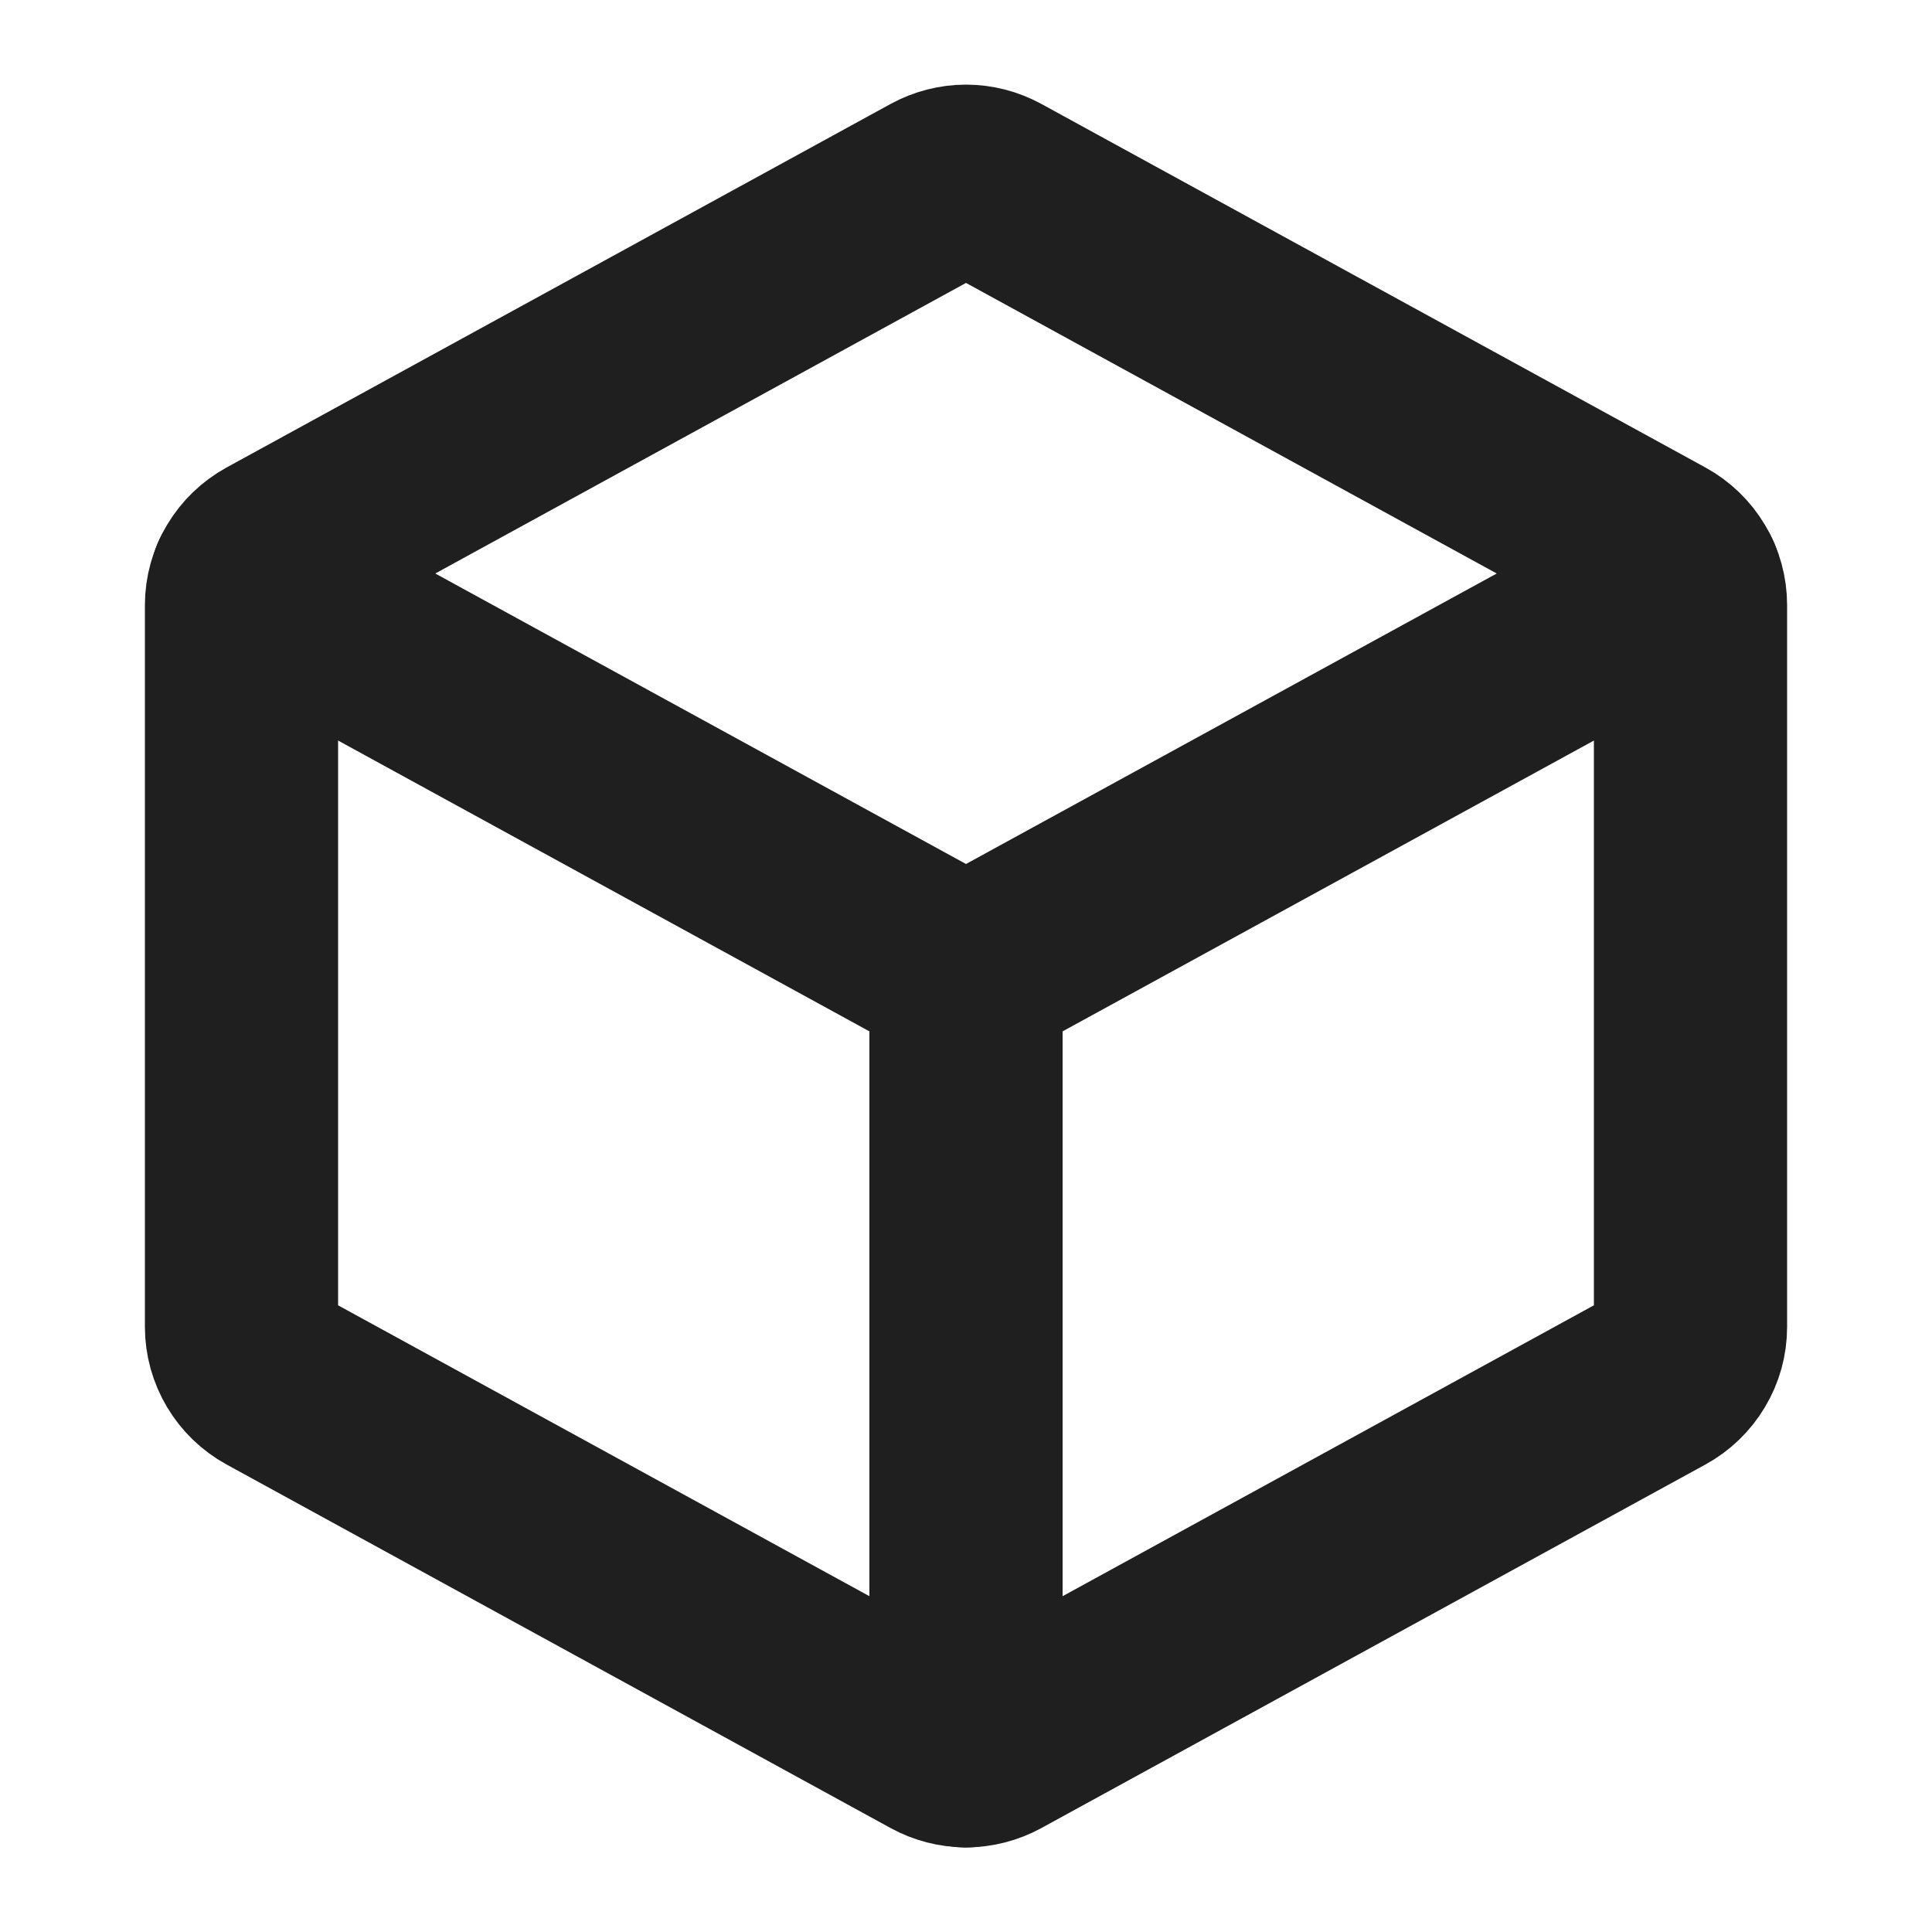
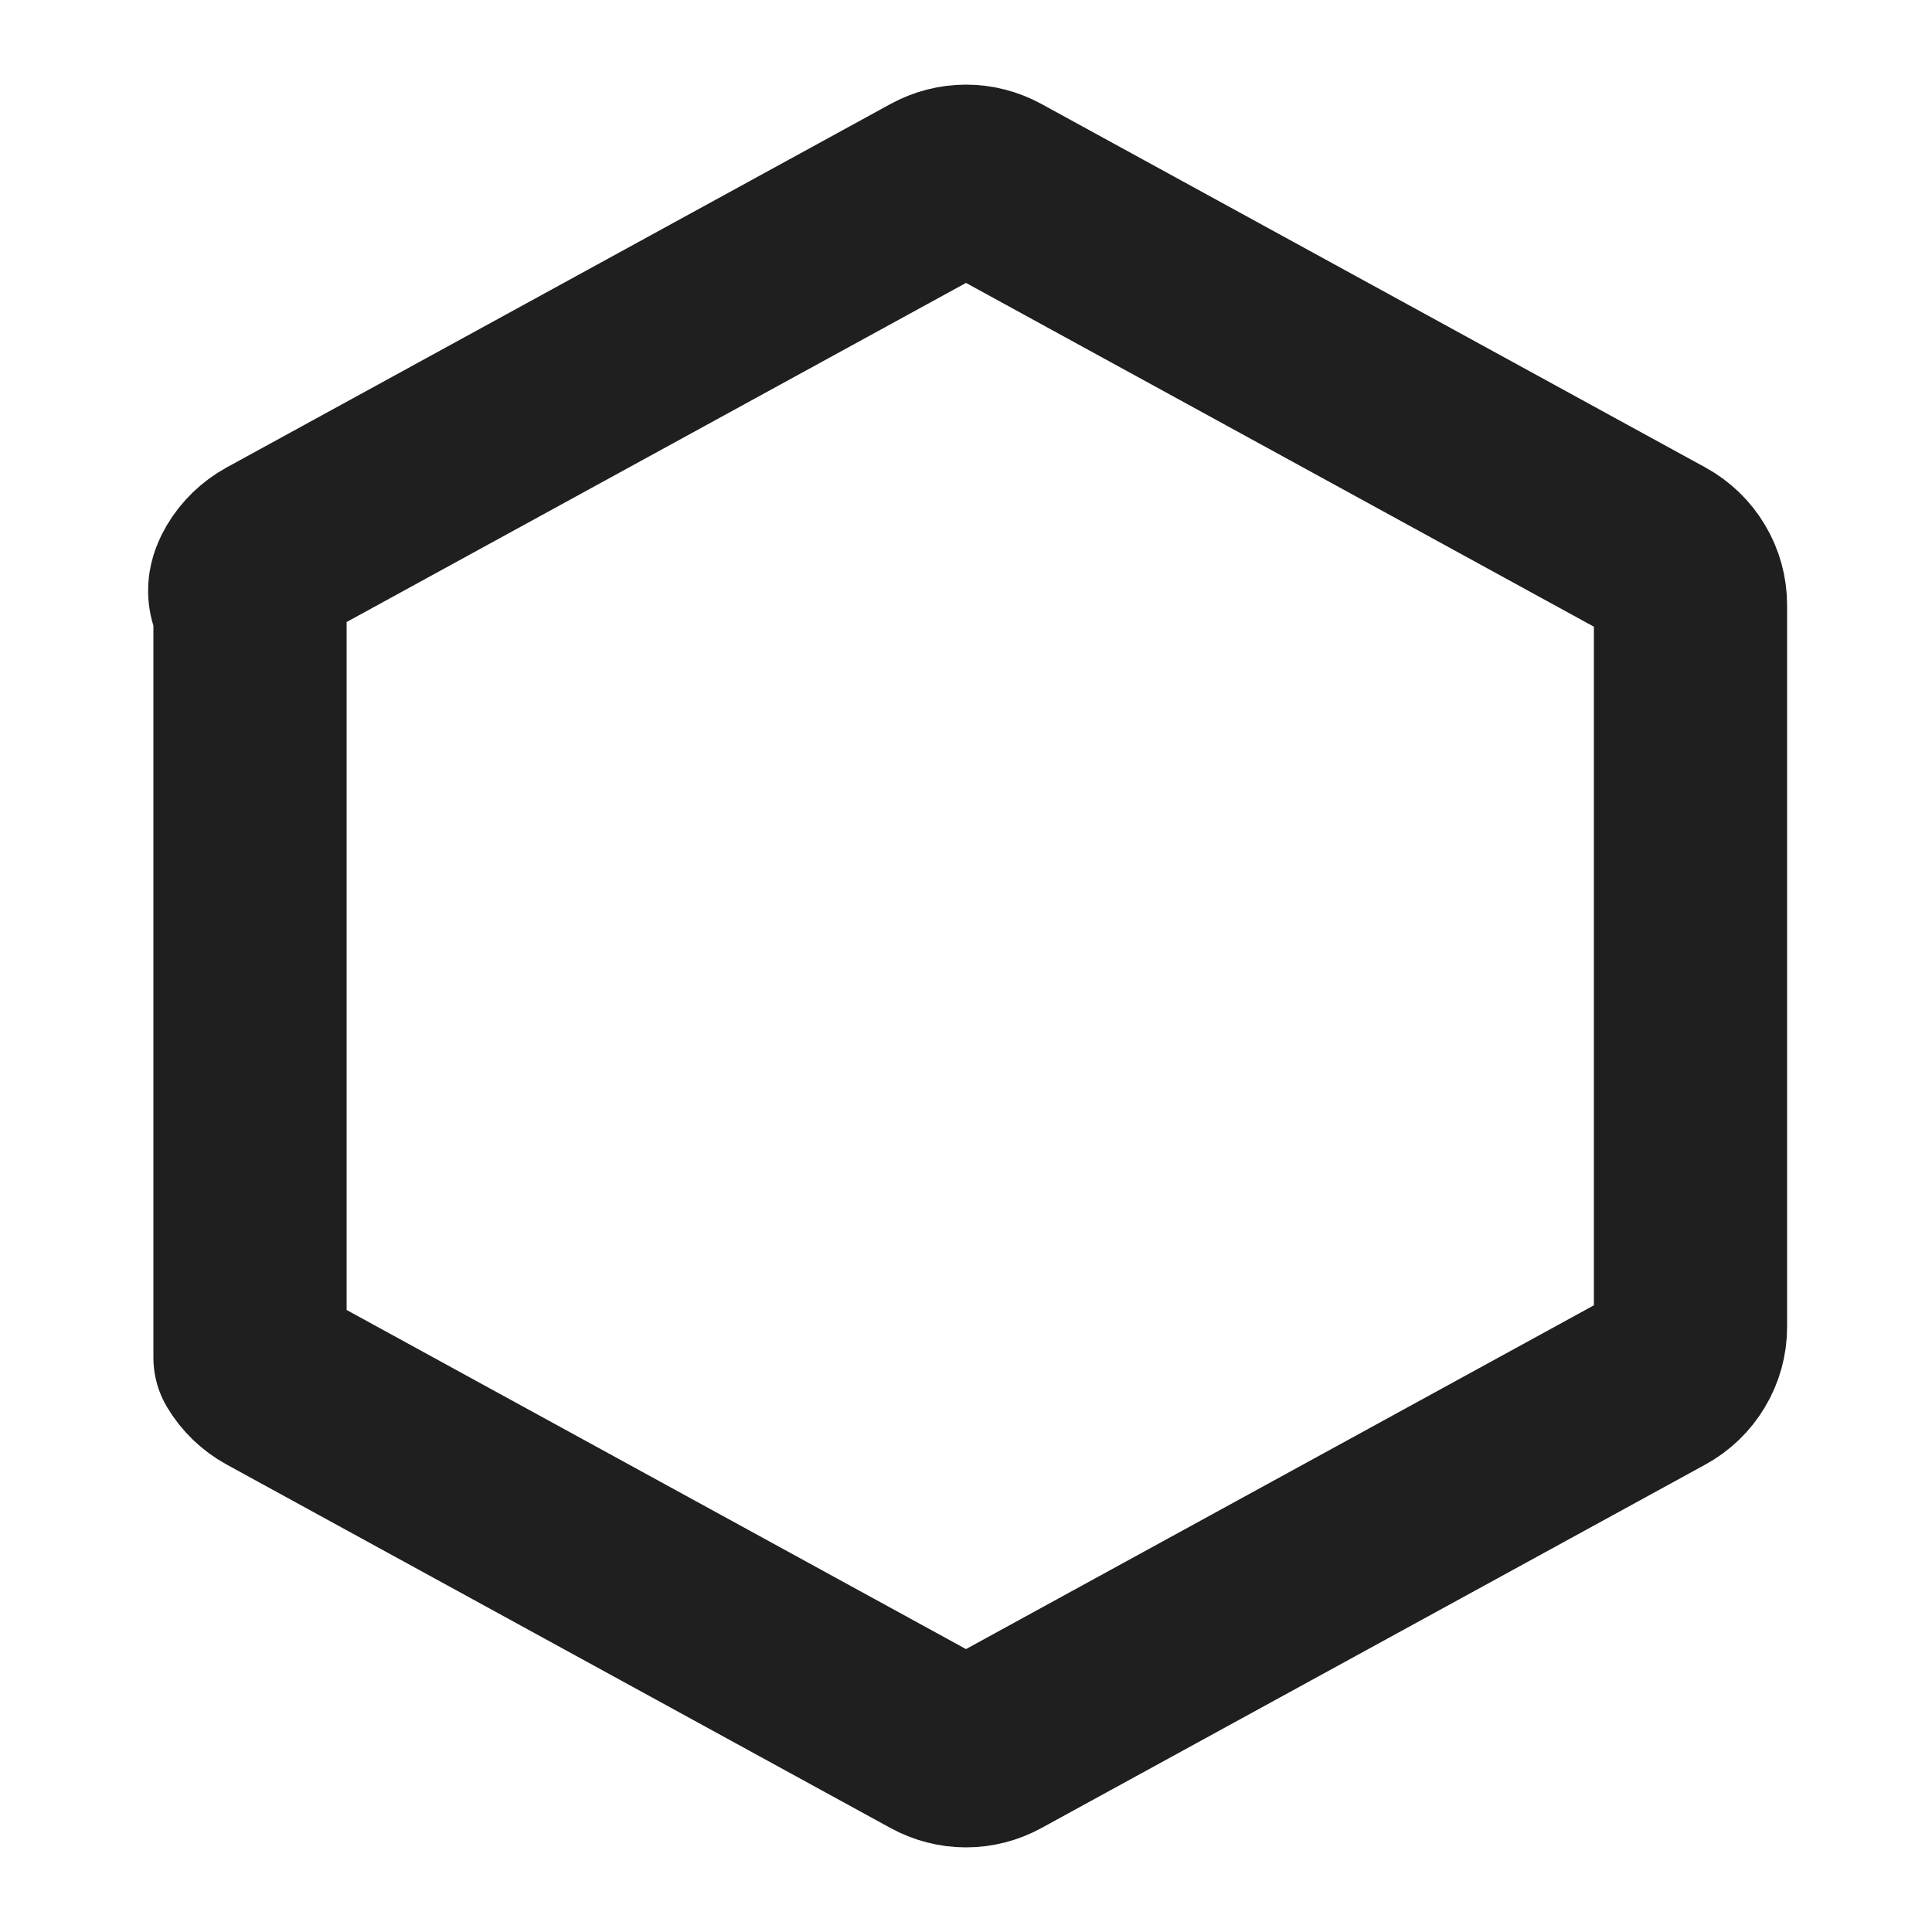
<svg xmlns="http://www.w3.org/2000/svg" width="20" height="20" viewBox="0 0 20 20" fill="none">
-   <path d="M2.555 6.009L10 10.084L17.445 6.009" stroke="#1F1F1F" stroke-width="2" stroke-linecap="round" stroke-linejoin="round" />
-   <path d="M10.3 1.953L17.175 5.717C17.273 5.771 17.355 5.85 17.412 5.946C17.47 6.042 17.5 6.152 17.5 6.264V13.736C17.5 13.848 17.47 13.958 17.412 14.054C17.355 14.15 17.273 14.229 17.175 14.283L10.3 18.047C10.208 18.097 10.105 18.124 10 18.124C9.895 18.124 9.792 18.097 9.7 18.047L2.825 14.283C2.727 14.229 2.645 14.15 2.588 14.054C2.531 13.958 2.5 13.848 2.5 13.736V6.264C2.5 6.152 2.531 6.042 2.588 5.946C2.645 5.85 2.727 5.771 2.825 5.717L9.7 1.953C9.792 1.903 9.895 1.876 10 1.876C10.105 1.876 10.208 1.903 10.3 1.953Z" stroke="#1F1F1F" stroke-width="2" stroke-linecap="round" stroke-linejoin="round" />
-   <path d="M10 10.085V18.125" stroke="#1F1F1F" stroke-width="2" stroke-linecap="round" stroke-linejoin="round" />
+   <path d="M10.3 1.953L17.175 5.717C17.273 5.771 17.355 5.85 17.412 5.946C17.47 6.042 17.5 6.152 17.5 6.264V13.736C17.5 13.848 17.47 13.958 17.412 14.054C17.355 14.15 17.273 14.229 17.175 14.283L10.3 18.047C10.208 18.097 10.105 18.124 10 18.124C9.895 18.124 9.792 18.097 9.7 18.047L2.825 14.283C2.727 14.229 2.645 14.15 2.588 14.054V6.264C2.5 6.152 2.531 6.042 2.588 5.946C2.645 5.85 2.727 5.771 2.825 5.717L9.7 1.953C9.792 1.903 9.895 1.876 10 1.876C10.105 1.876 10.208 1.903 10.3 1.953Z" stroke="#1F1F1F" stroke-width="2" stroke-linecap="round" stroke-linejoin="round" />
</svg>